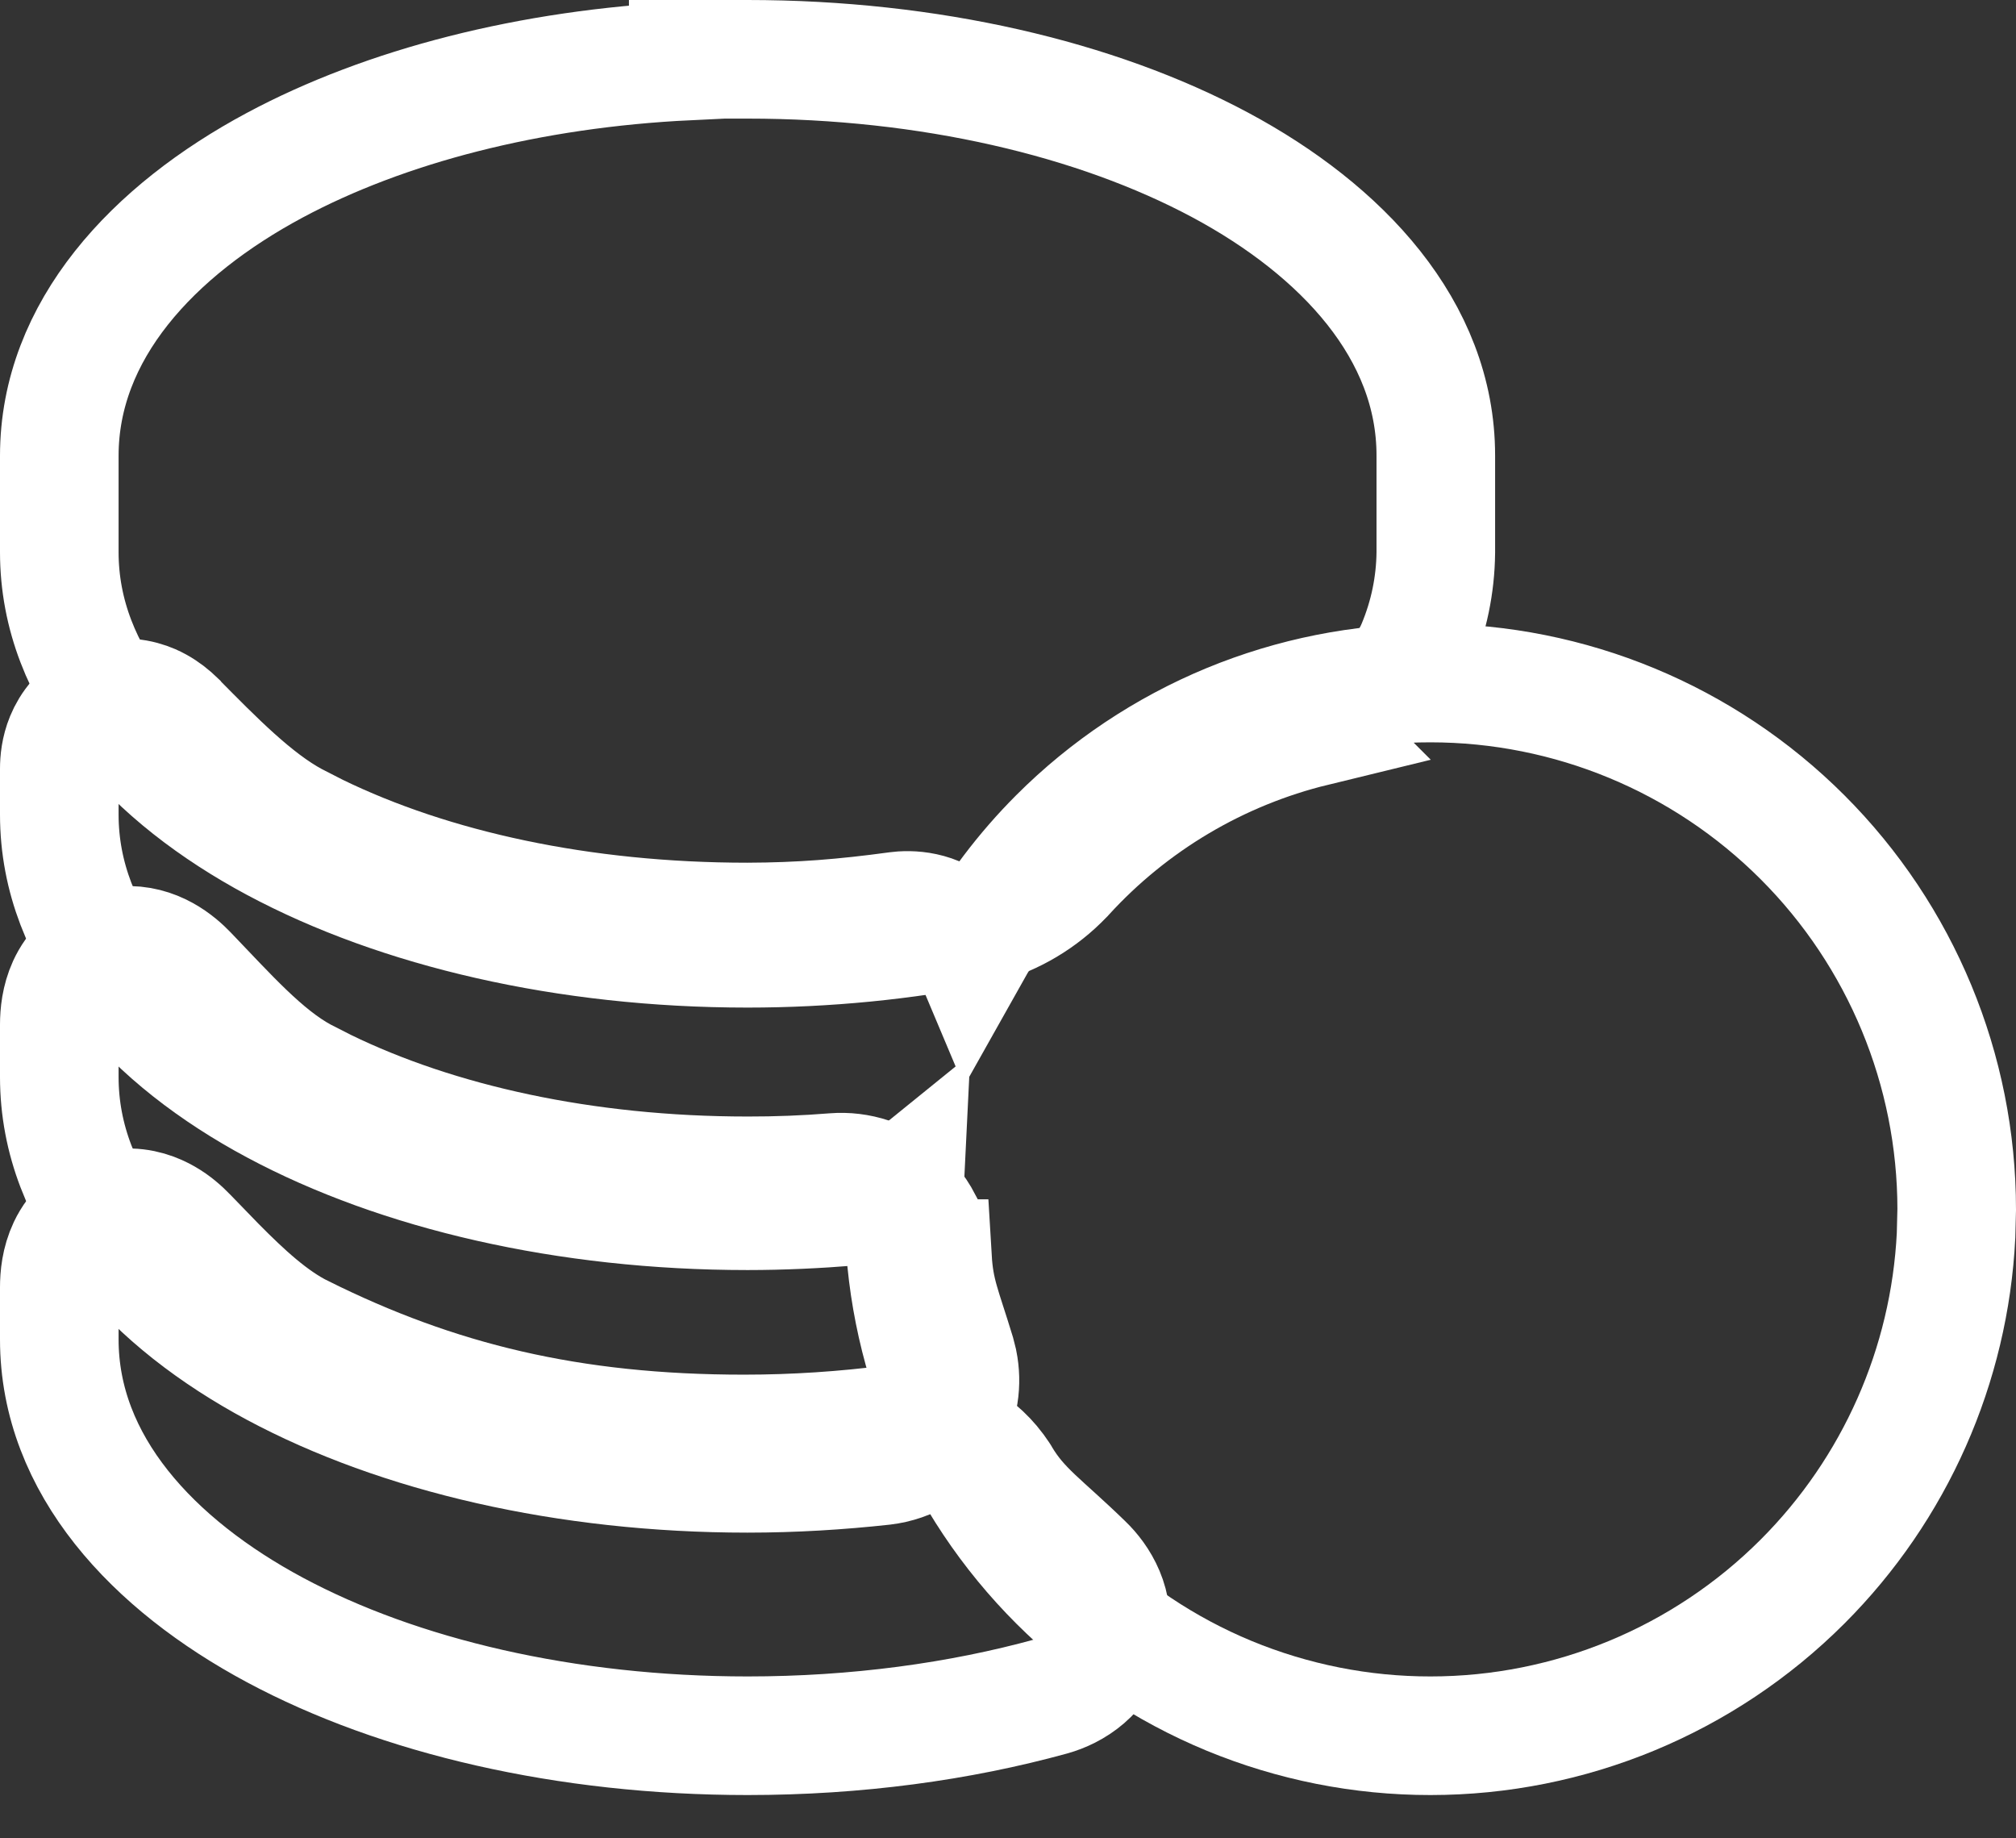
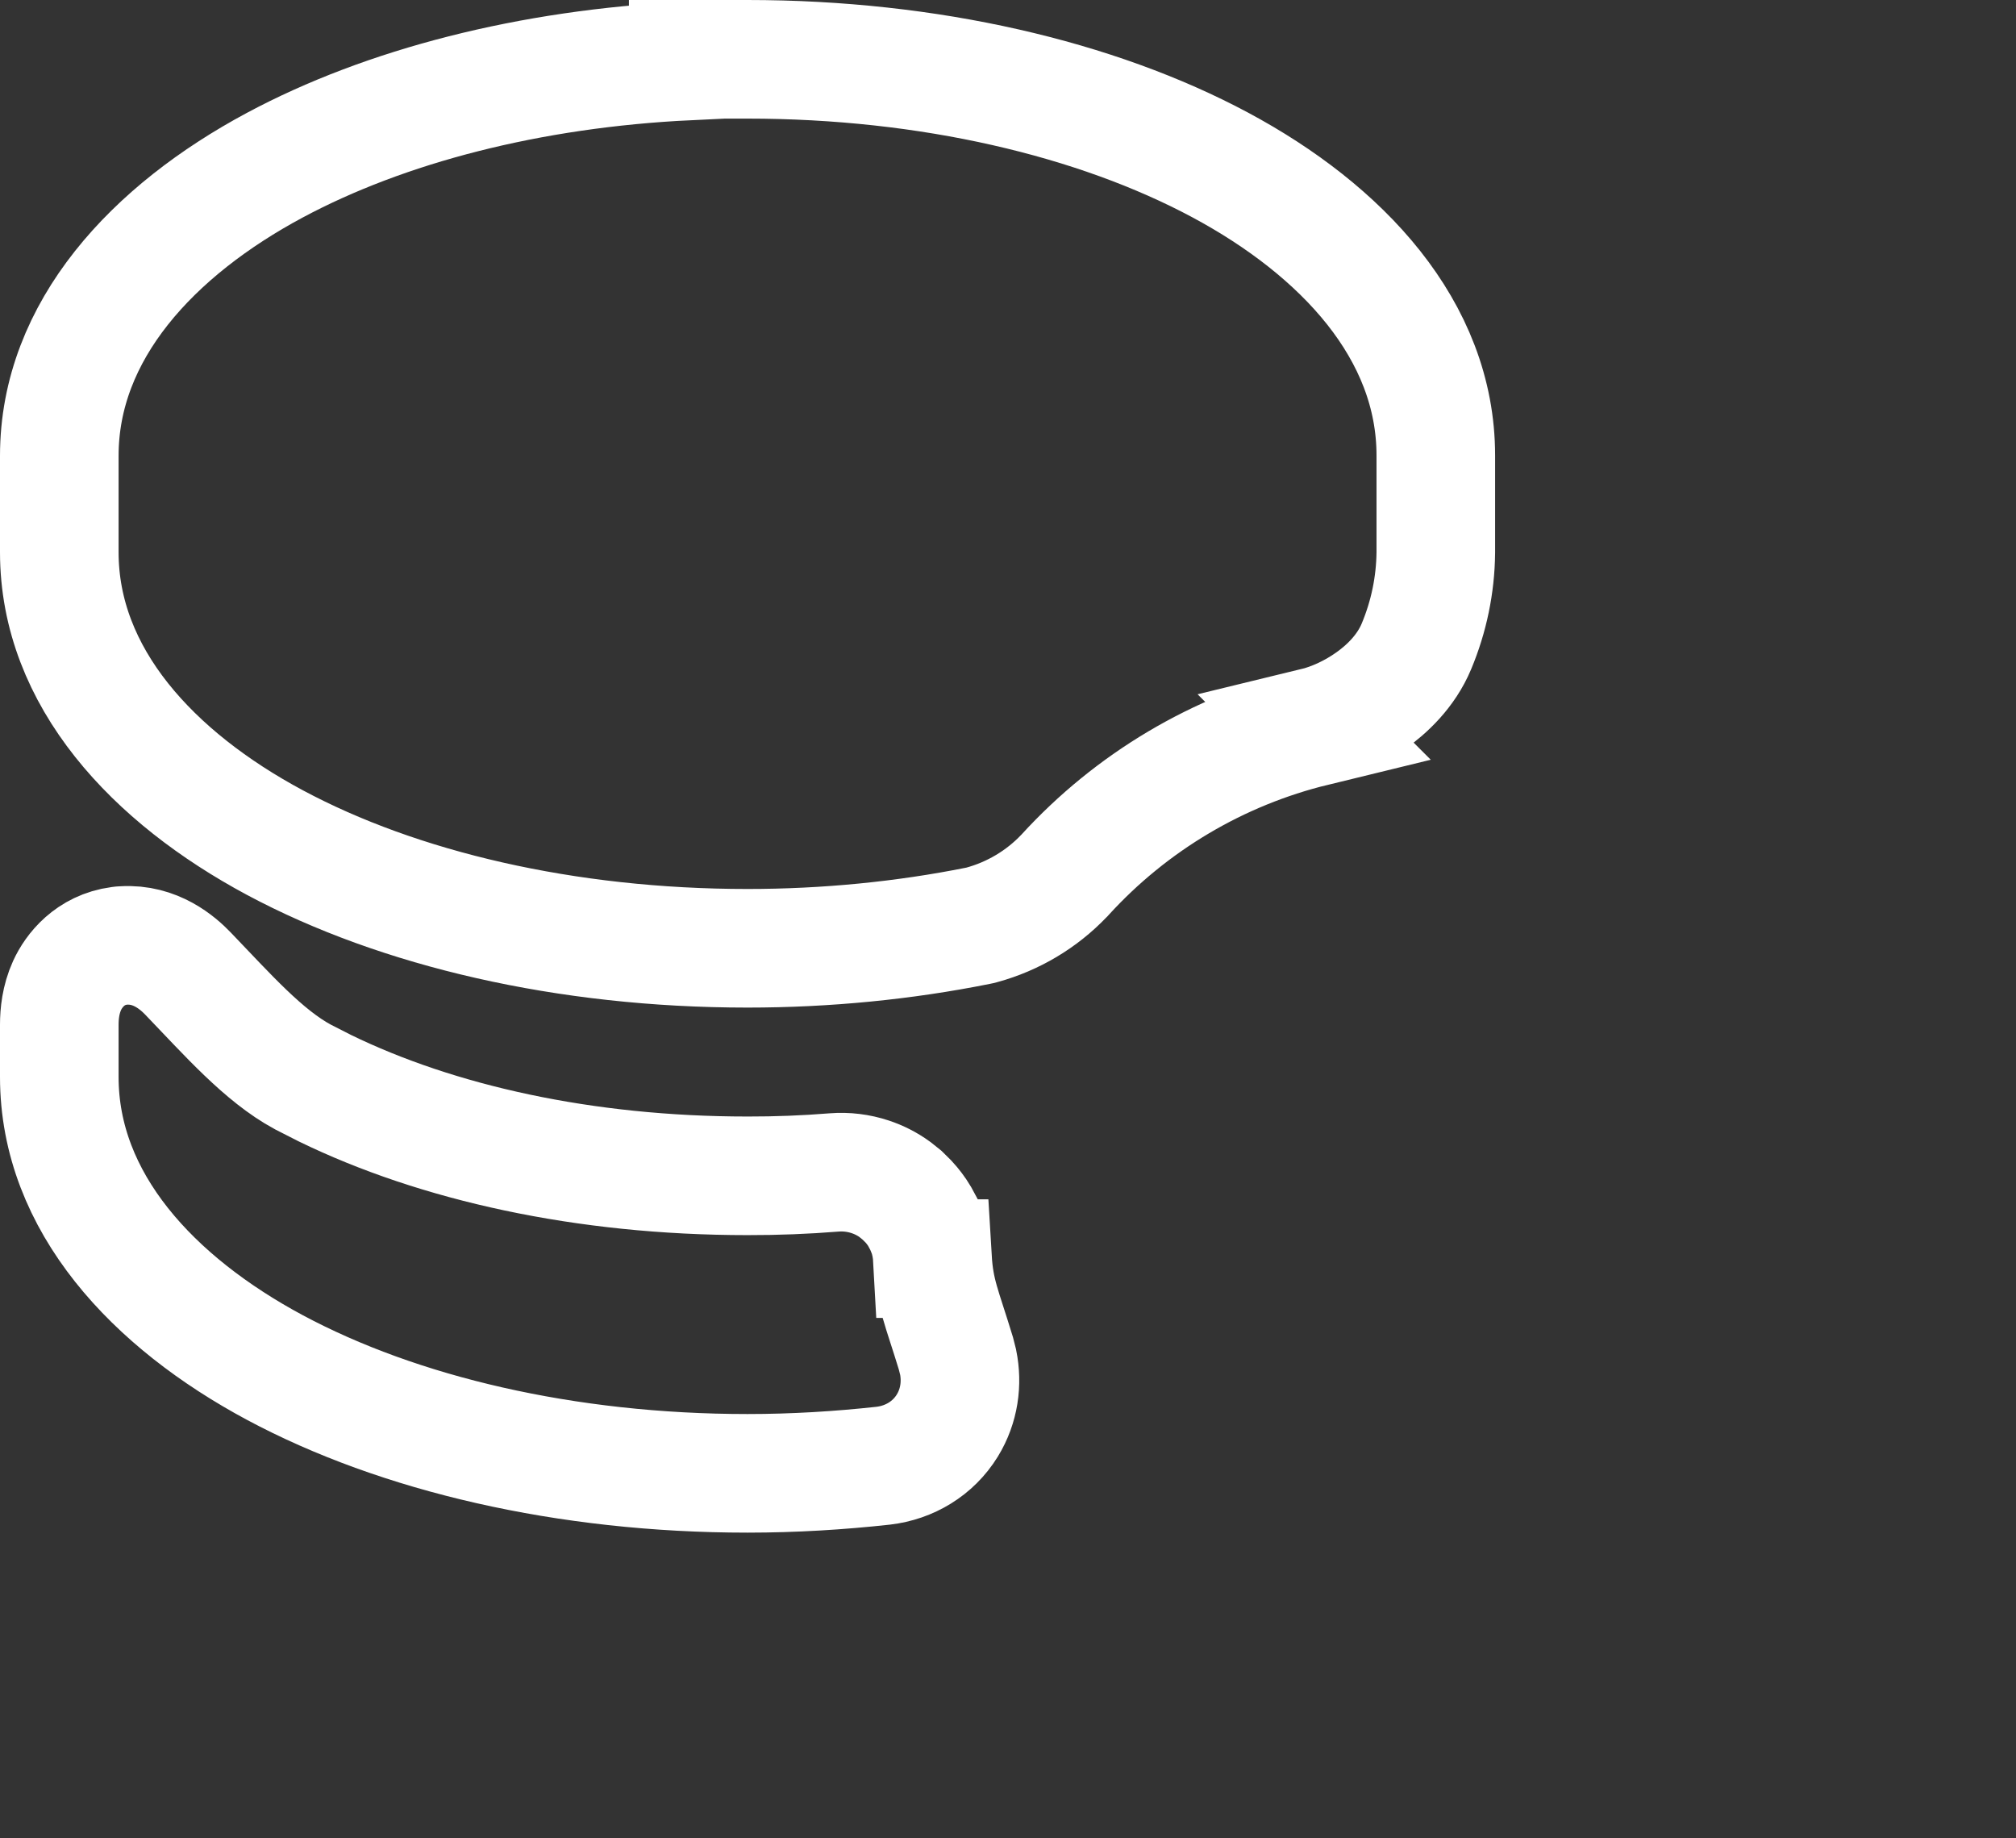
<svg xmlns="http://www.w3.org/2000/svg" width="34" height="31" viewBox="0 0 34 31" fill="none">
  <rect x="0" y="0" width="34" height="31" fill="#333333" stroke="none" />
-   <path d="M2.082 20.37C2.392 20.347 2.639 20.454 2.787 20.539C2.941 20.627 3.066 20.738 3.166 20.842L3.646 21.337C4.122 21.819 4.588 22.248 5.087 22.496H5.088C7.364 23.629 9.623 24.181 12.548 24.181C13.411 24.181 14.25 24.123 15.055 24.019L15.079 24.016L15.102 24.014C15.447 23.985 15.793 24.051 16.104 24.204C16.375 24.338 16.61 24.535 16.79 24.776L16.864 24.882L16.873 24.896L16.882 24.912C17.211 25.464 17.576 25.683 18.284 26.373C18.533 26.612 18.829 27.061 18.704 27.631C18.575 28.224 18.091 28.504 17.736 28.604L17.732 28.605C16.184 29.032 14.444 29.27 12.607 29.27C9.548 29.27 6.727 28.607 4.636 27.486C2.586 26.388 1 24.703 1 22.587V21.708C1 21.53 1.022 21.279 1.138 21.033C1.267 20.759 1.565 20.416 2.068 20.371L2.082 20.37Z" stroke="#fff" stroke-width="2" />
  <path d="M2.08 15.944C2.623 15.909 2.998 16.238 3.171 16.418C3.834 17.107 4.443 17.802 5.108 18.161L5.479 18.35C7.37 19.271 9.849 19.828 12.607 19.828H12.608C13.096 19.829 13.583 19.81 14.068 19.771C14.274 19.755 14.48 19.78 14.676 19.845C14.824 19.894 14.964 19.965 15.091 20.057L15.212 20.154L15.323 20.264C15.393 20.34 15.456 20.423 15.509 20.512L15.583 20.649L15.642 20.794C15.69 20.932 15.717 21.077 15.725 21.224H15.727C15.762 21.81 15.884 22.043 16.121 22.821L16.159 22.971C16.23 23.324 16.181 23.706 15.976 24.04C15.736 24.429 15.337 24.664 14.899 24.716L14.891 24.717C14.159 24.797 13.393 24.845 12.607 24.845C9.548 24.845 6.727 24.181 4.636 23.061C2.586 21.962 1 20.277 1 18.161V17.279C1 17.098 1.023 16.857 1.131 16.619C1.245 16.369 1.517 16.016 2.013 15.95L2.046 15.946L2.08 15.944ZM12.607 1C15.669 1 18.49 1.663 20.581 2.783C22.63 3.881 24.215 5.566 24.215 7.681V9.321C24.209 9.863 24.098 10.398 23.889 10.898C23.713 11.322 23.384 11.628 23.113 11.819C22.83 12.02 22.494 12.18 22.164 12.26L22.165 12.261C20.547 12.655 19.084 13.523 17.961 14.753L17.953 14.762L17.945 14.77C17.567 15.166 17.088 15.451 16.56 15.596L16.525 15.605L16.491 15.612C15.249 15.861 13.933 15.991 12.607 15.991C9.546 15.991 6.726 15.328 4.635 14.208C2.586 13.11 1 11.425 1 9.311V7.687C1 5.571 2.584 3.884 4.634 2.786C6.495 1.789 8.935 1.156 11.607 1.028V1H12.607Z" stroke="#fff" stroke-width="2" />
-   <path d="M24.125 11.518C26.478 11.518 28.735 12.454 30.399 14.118C32.063 15.782 32.999 18.039 33 20.393L32.989 20.833C32.88 23.026 31.961 25.108 30.401 26.669C28.737 28.334 26.479 29.27 24.125 29.27C22.959 29.271 21.805 29.041 20.727 28.596C19.65 28.15 18.67 27.495 17.846 26.671C17.021 25.847 16.367 24.868 15.921 23.791C15.475 22.714 15.244 21.559 15.244 20.393C15.244 20.251 15.248 20.11 15.255 19.969C15.002 20.174 14.69 20.314 14.342 20.343L14.339 20.344C13.782 20.388 13.205 20.417 12.607 20.417C9.546 20.417 6.726 19.755 4.635 18.635C2.585 17.537 1 15.852 1 13.736V12.963C1 12.834 1.016 12.649 1.096 12.455C1.179 12.253 1.361 11.98 1.711 11.843C2.056 11.708 2.369 11.782 2.558 11.864C2.697 11.925 2.809 12.005 2.895 12.079L2.971 12.15L2.974 12.154C3.63 12.817 4.292 13.494 4.958 13.852L5.339 14.047C7.283 14.993 9.805 15.548 12.605 15.548C13.503 15.545 14.24 15.485 15.123 15.365L15.224 15.355C15.488 15.34 15.946 15.39 16.258 15.818C16.313 15.894 16.354 15.97 16.386 16.046C16.782 15.341 17.272 14.69 17.847 14.115C18.671 13.291 19.65 12.638 20.727 12.192C21.805 11.747 22.959 11.517 24.125 11.518Z" stroke="#fff" stroke-width="2" />
</svg>